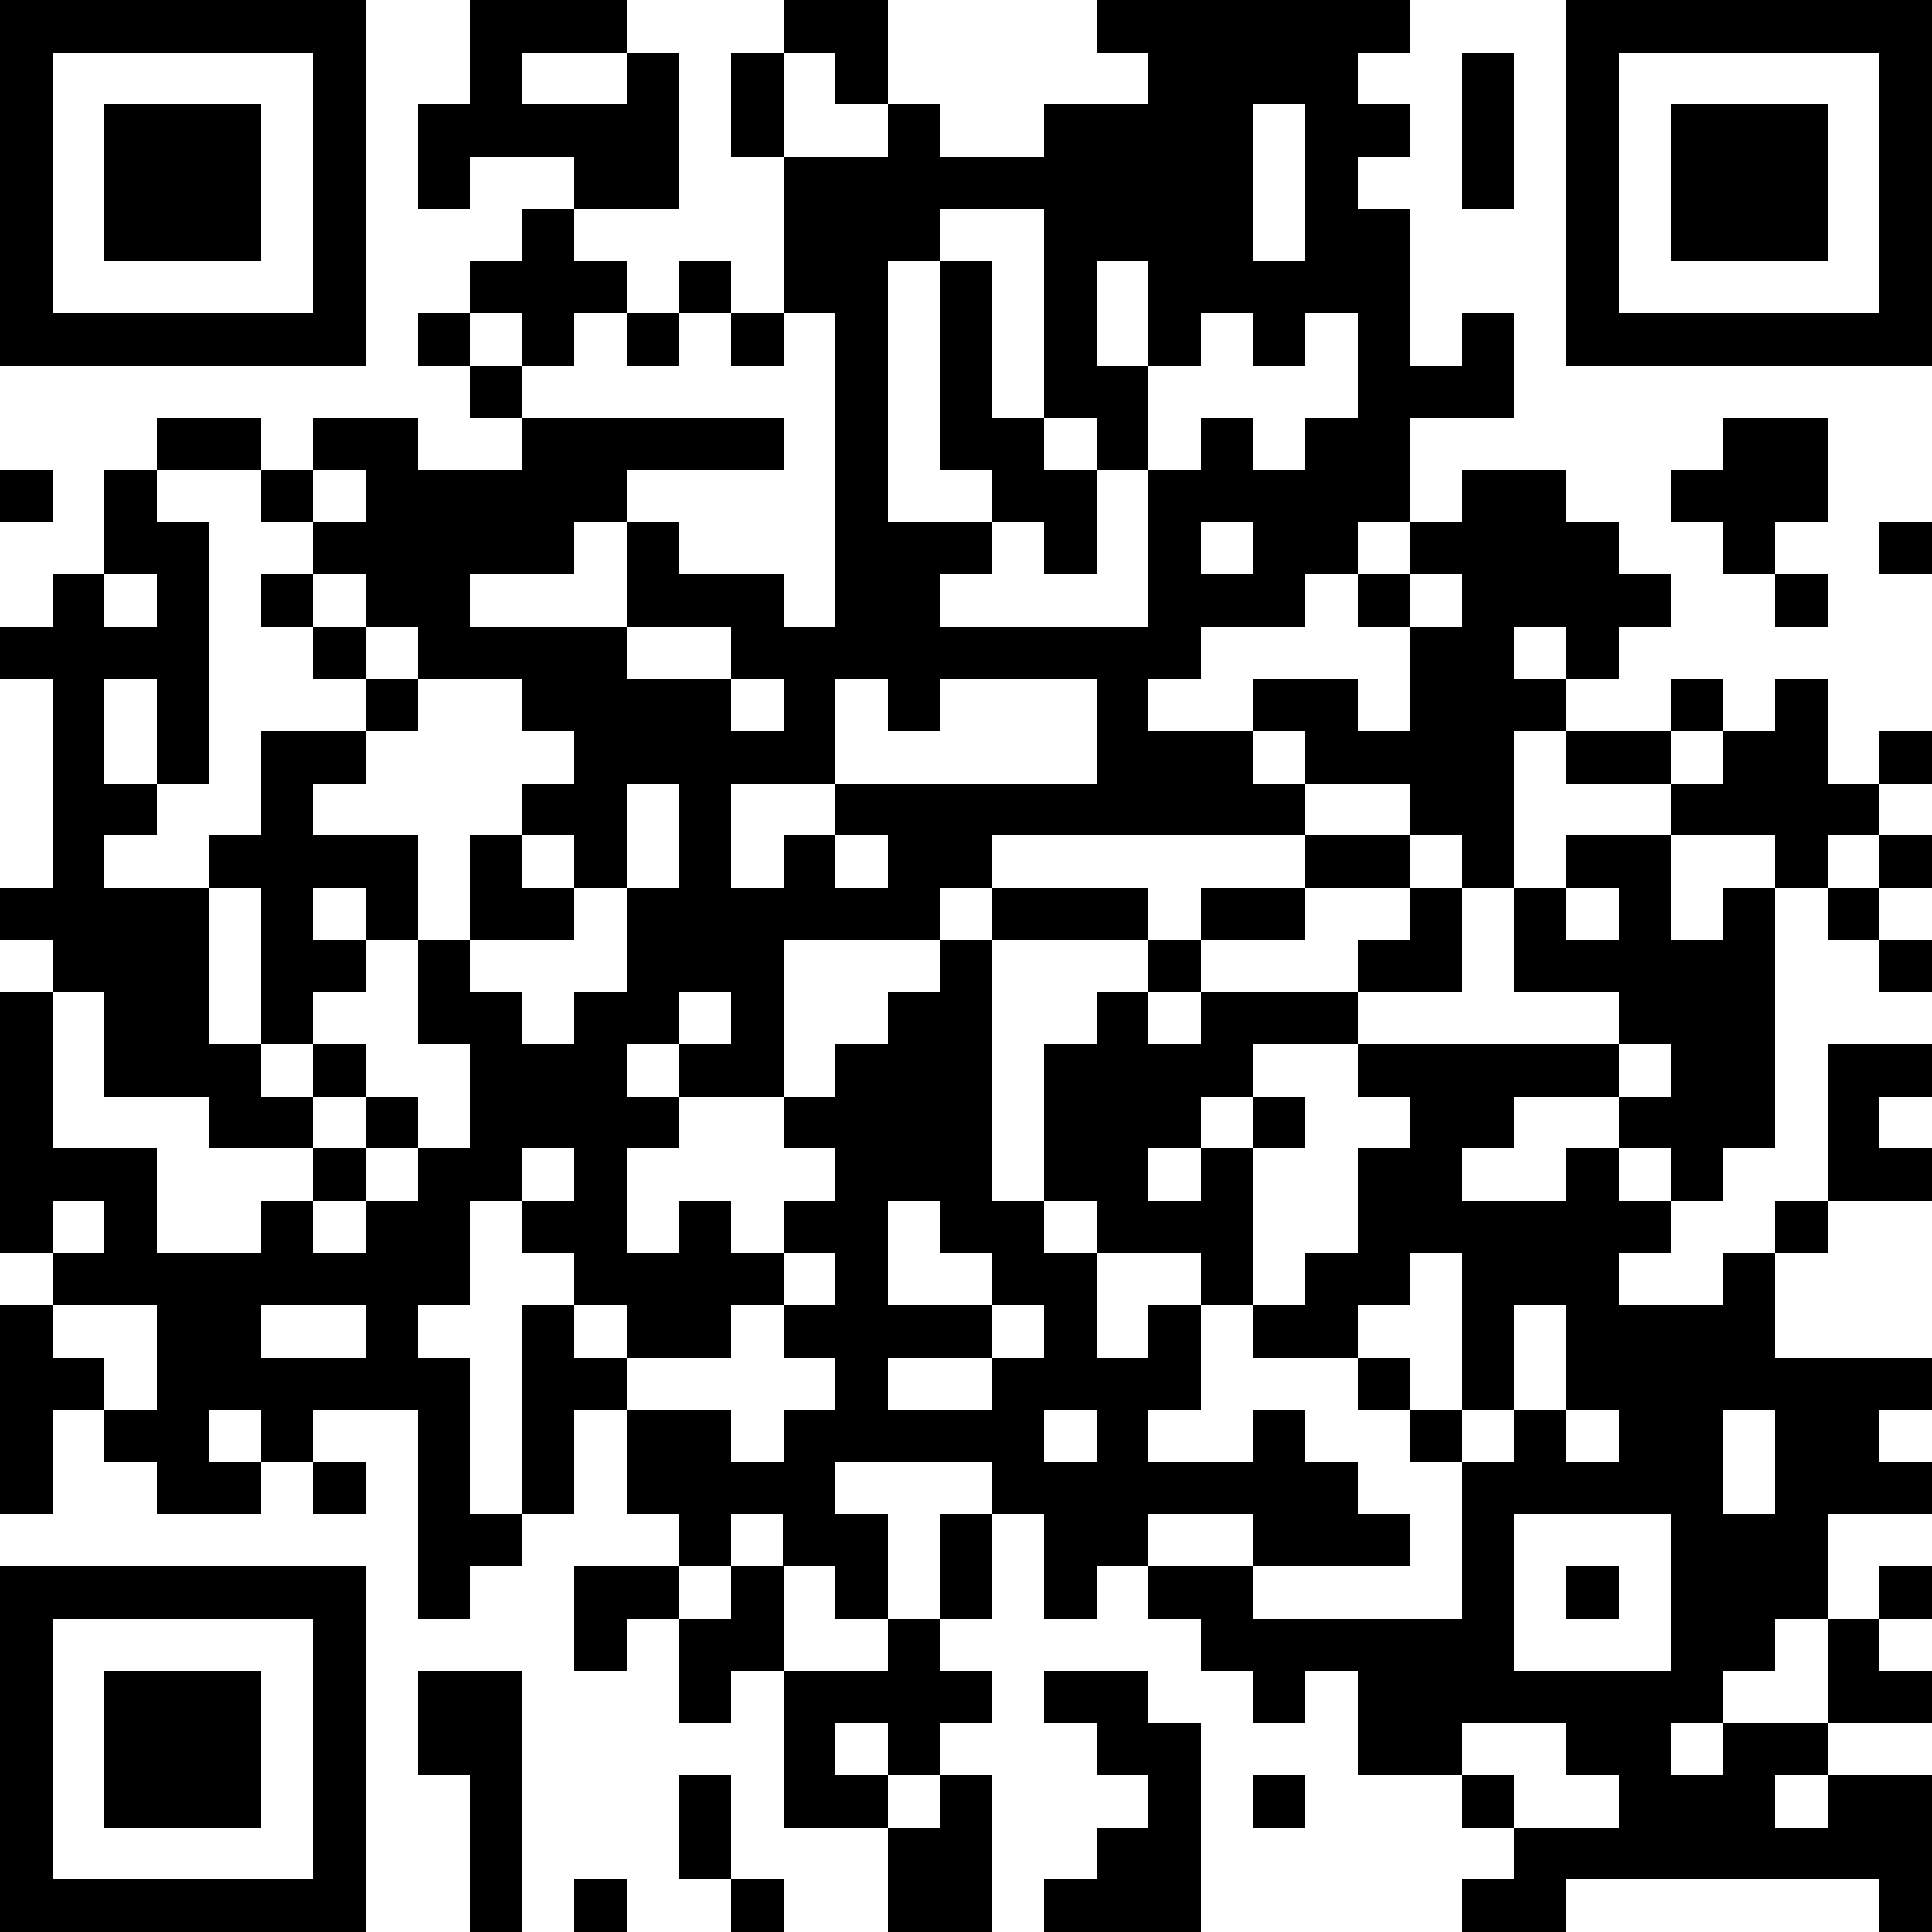
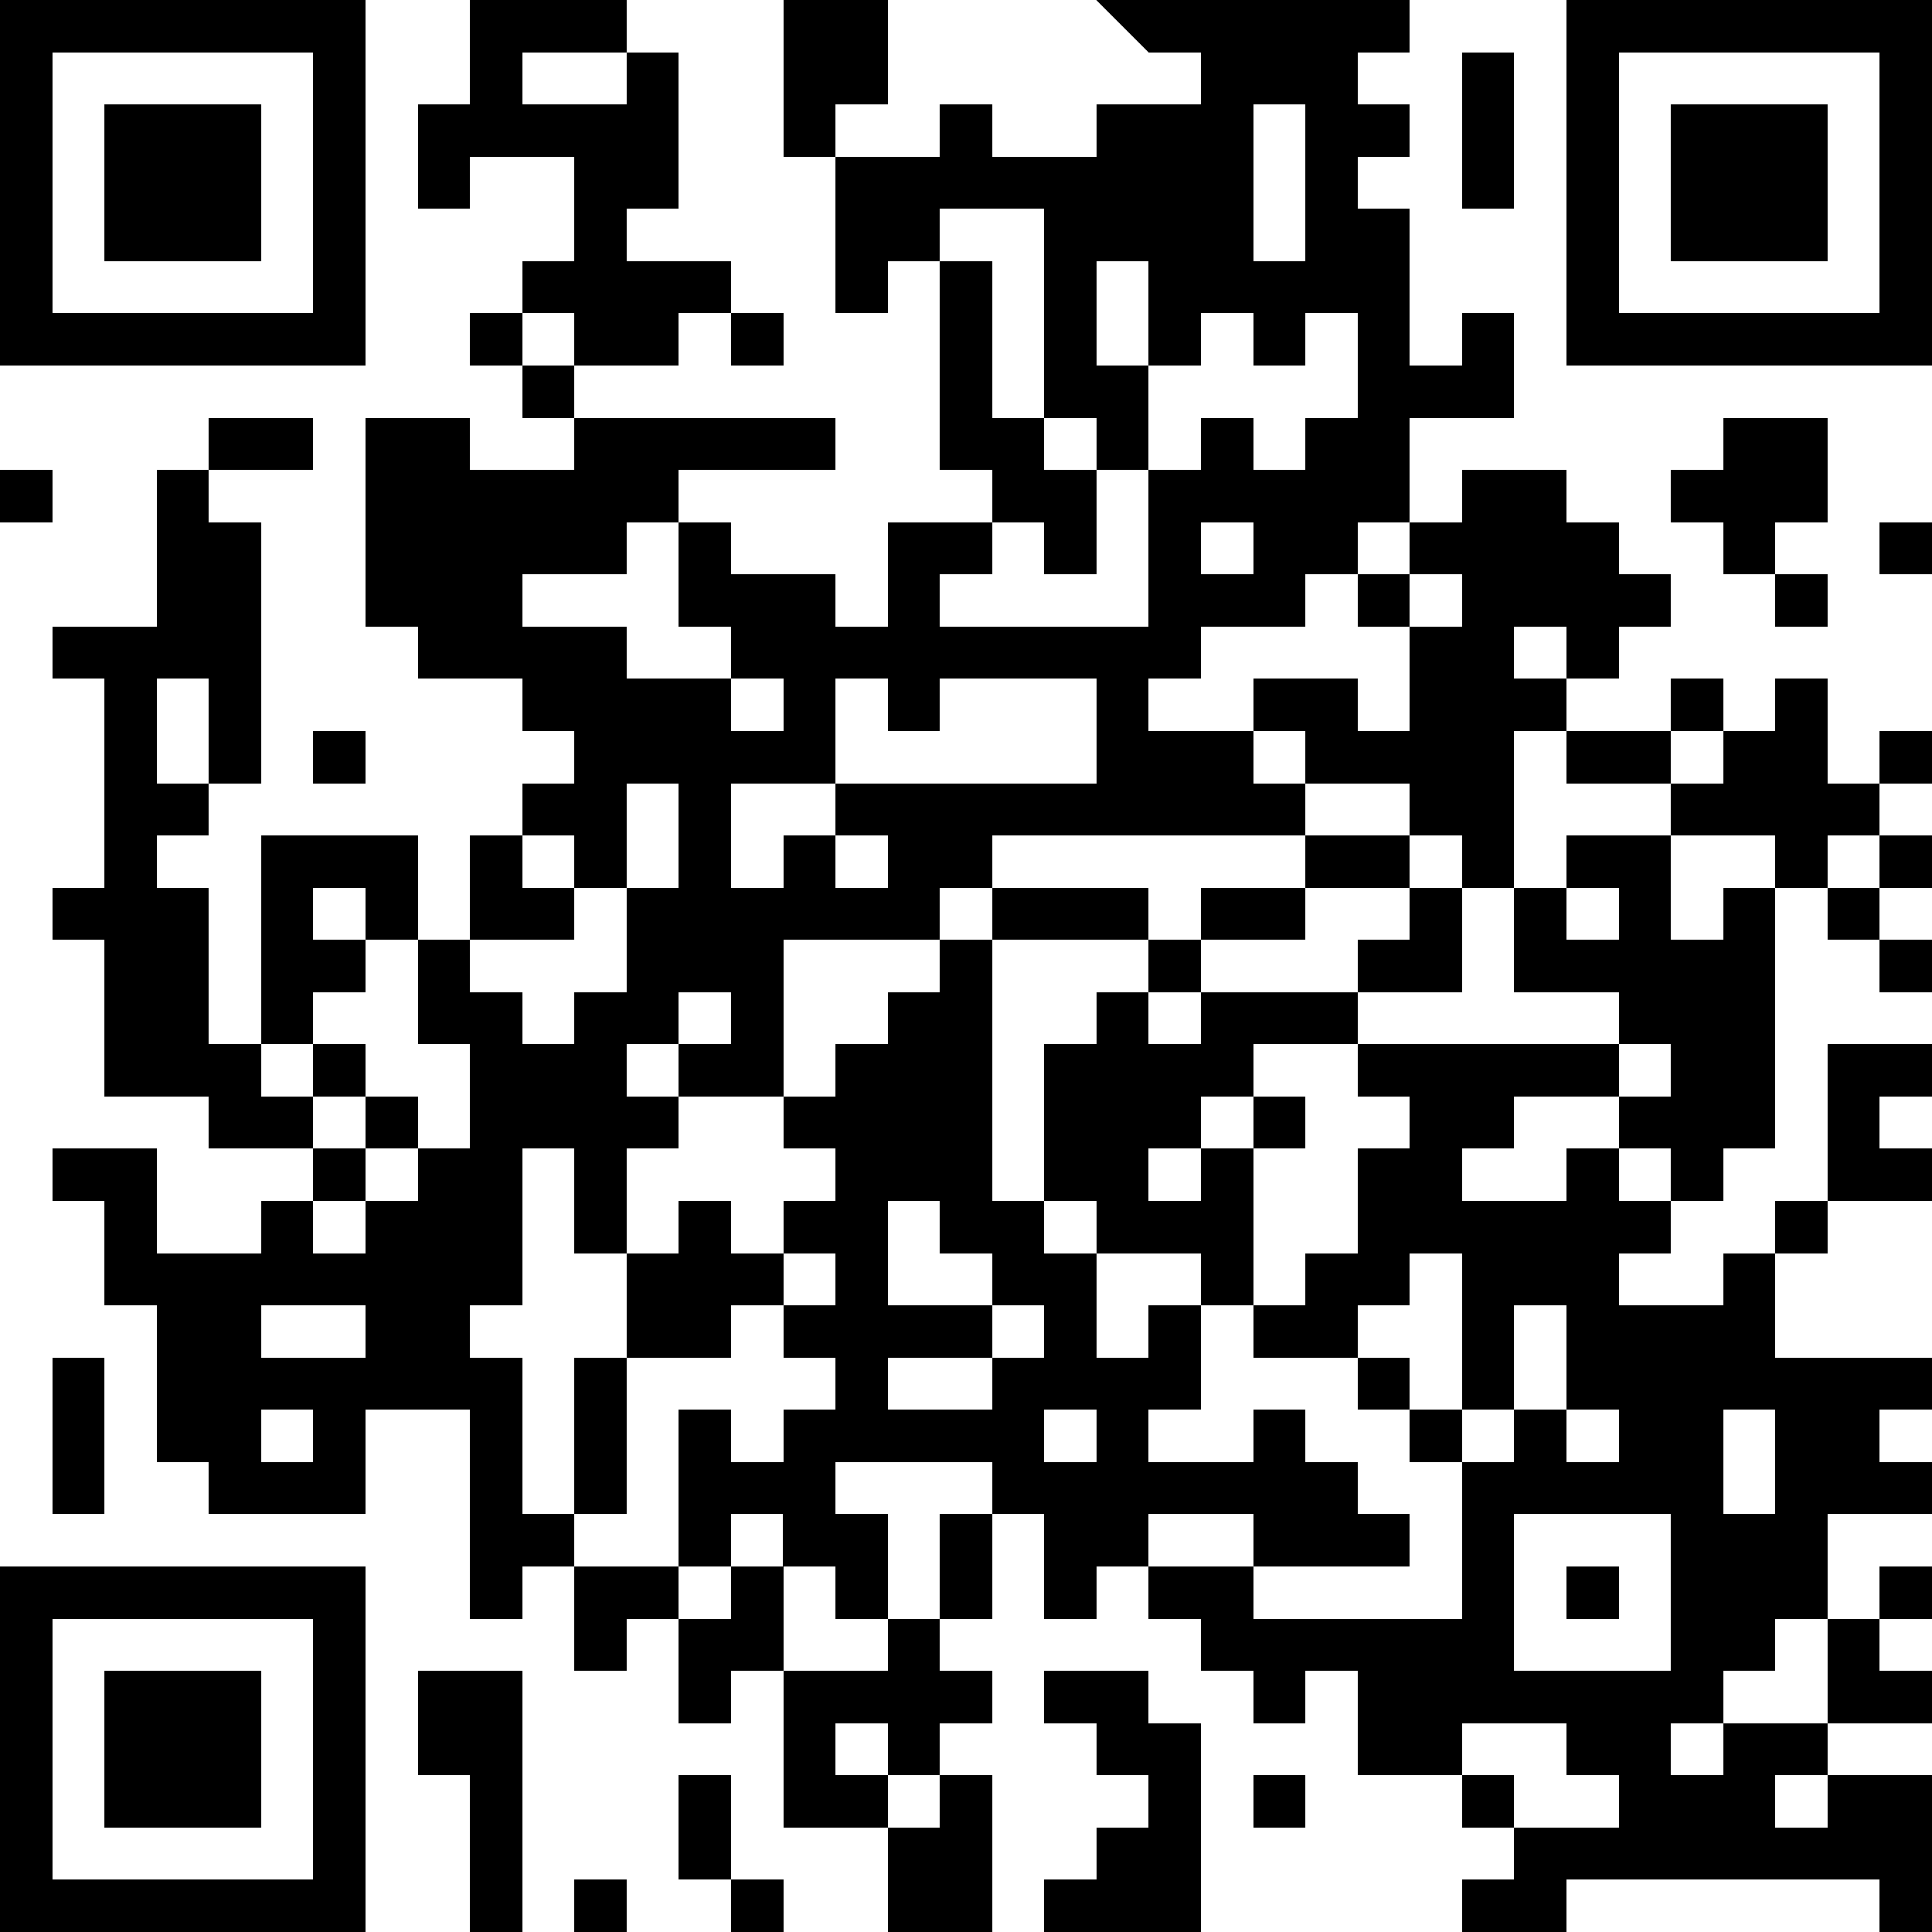
<svg xmlns="http://www.w3.org/2000/svg" version="1.1" width="407" height="407" shape-rendering="crispEdges">
-   <path d="M0 0h7v7h-7zM9 0h3v1h-2v1h2v-1h1v3h-2v-1h-2v1h-1v-2h1zM15 0h2v2h-1v-1h-1zM21 0h6v1h-1v1h1v1h-1v1h1v3h1v-1h1v2h-2v2h-1v1h-1v1h-2v1h-1v1h2v-1h2v1h1v-2h-1v-1h1v-1h1v-1h2v1h1v1h1v1h-1v1h-1v-1h-1v1h1v1h-1v3h-1v-1h-1v-1h-2v-1h-1v1h1v1h-6v1h-1v1h-3v3h-2v-1h-1v1h1v1h-1v2h1v-1h1v1h1v-1h1v-1h-1v-1h1v-1h1v-1h1v-1h1v-1h3v1h-3v5h1v-3h1v-1h1v-1h1v-1h2v-1h2v1h-2v1h-2v1h-1v1h1v-1h3v-1h1v-1h1v2h-2v1h-2v1h-1v1h-1v1h1v-1h1v-1h1v1h-1v3h-1v-1h-2v-1h-1v1h1v2h1v-1h1v2h-1v1h2v-1h1v1h1v1h1v1h-3v-1h-2v1h-1v1h-1v-2h-1v-1h-3v1h1v2h-1v-1h-1v-1h-1v1h-1v-1h-1v-2h-1v2h-1v-4h1v-1h-1v-1h-1v2h-1v1h1v3h1v1h-1v1h-1v-4h-2v1h-1v-1h-1v1h1v1h-2v-1h-1v-1h-1v2h-1v-4h1v-1h-1v-5h1v-1h-1v-1h1v-4h-1v-1h1v-1h1v-2h1v-1h2v1h-2v1h1v5h-1v-2h-1v2h1v1h-1v1h2v-1h1v-2h2v-1h-1v-1h-1v-1h1v-1h-1v-1h1v-1h2v1h2v-1h-1v-1h-1v-1h1v-1h1v-1h1v1h1v1h-1v1h-1v-1h-1v1h1v1h5v1h-3v1h-1v1h-2v1h3v-2h1v1h2v1h1v-6h-1v-3h-1v-2h1v2h2v-1h1v1h2v-1h2v-1h-1zM30 0h7v7h-7zM1 1v5h5v-5zM28 1h1v3h-1zM31 1v5h5v-5zM2 2h3v3h-3zM24 2v3h1v-3zM32 2h3v3h-3zM18 4v1h-1v5h2v-1h-1v-4h1v3h1v-4zM13 5h1v1h-1zM21 5v2h1v-2zM12 6h1v1h-1zM14 6h1v1h-1zM23 6v1h-1v2h-1v-1h-1v1h1v2h-1v-1h-1v1h-1v1h4v-3h1v-1h1v1h1v-1h1v-2h-1v1h-1v-1zM33 8h2v2h-1v1h-1v-1h-1v-1h1zM0 9h1v1h-1zM6 9v1h1v-1zM23 10v1h1v-1zM36 10h1v1h-1zM2 11v1h1v-1zM6 11v1h1v-1zM27 11v1h1v-1zM34 11h1v1h-1zM7 12v1h1v-1zM12 12v1h2v-1zM8 13v1h-1v1h-1v1h2v2h-1v-1h-1v1h1v1h-1v1h-1v-3h-1v3h1v1h1v-1h1v1h-1v1h-2v-1h-2v-2h-1v3h2v2h2v-1h1v-1h1v-1h1v1h-1v1h-1v1h1v-1h1v-1h1v-2h-1v-2h1v-2h1v-1h1v-1h-1v-1zM14 13v1h1v-1zM16 13v2h-2v2h1v-1h1v-1h5v-2h-3v1h-1v-1zM32 13h1v1h-1zM34 13h1v2h1v-1h1v1h-1v1h-1v1h-1v-1h-2v-1h-2v-1h2v1h1v-1h1zM12 15v2h-1v-1h-1v1h1v1h-2v1h1v1h1v-1h1v-2h1v-2zM16 16v1h1v-1zM30 16h2v2h1v-1h1v5h-1v1h-1v-1h-1v-1h-2v1h-1v1h2v-1h1v1h1v1h-1v1h2v-1h1v-1h1v-3h2v1h-1v1h1v1h-2v1h-1v2h3v1h-1v1h1v1h-2v2h-1v1h-1v1h-1v1h1v-1h2v-2h1v-1h1v1h-1v1h1v1h-2v1h-1v1h1v-1h2v3h-1v-1h-6v1h-2v-1h1v-1h-1v-1h-2v-2h-1v1h-1v-1h-1v-1h-1v-1h2v1h4v-3h-1v-1h-1v-1h-2v-1h1v-1h1v-2h1v-1h-1v-1h5v-1h-2v-2h1zM36 16h1v1h-1zM30 17v1h1v-1zM35 17h1v1h-1zM36 18h1v1h-1zM13 19v1h1v-1zM31 20v1h1v-1zM10 22v1h1v-1zM1 23v1h1v-1zM17 23v2h2v-1h-1v-1zM15 24v1h-1v1h-2v-1h-1v1h1v1h2v1h1v-1h1v-1h-1v-1h1v-1zM27 24v1h-1v1h1v1h1v-3zM1 25v1h1v1h1v-2zM5 25v1h2v-1zM19 25v1h-2v1h2v-1h1v-1zM29 25v2h-1v1h1v-1h1v-2zM20 27v1h1v-1zM30 27v1h1v-1zM33 27v2h1v-2zM6 28h1v1h-1zM18 29h1v2h-1zM29 29v3h3v-3zM0 30h7v7h-7zM11 30h2v1h-1v1h-1zM14 30h1v2h-1v1h-1v-2h1zM30 30h1v1h-1zM1 31v5h5v-5zM17 31h1v1h1v1h-1v1h-1v-1h-1v1h1v1h-2v-3h2zM2 32h3v3h-3zM8 32h2v5h-1v-3h-1zM20 32h2v1h1v4h-3v-1h1v-1h1v-1h-1v-1h-1zM28 33v1h1v1h2v-1h-1v-1zM13 34h1v2h-1zM18 34h1v3h-2v-2h1zM24 34h1v1h-1zM11 36h1v1h-1zM14 36h1v1h-1z" style="fill:#000" transform="translate(0,0) scale(11)" />
+   <path d="M0 0h7v7h-7zM9 0h3v1h-2v1h2v-1h1v3h-2v-1h-2v1h-1v-2h1zM15 0h2v2h-1v-1h-1zM21 0h6v1h-1v1h1v1h-1v1h1v3h1v-1h1v2h-2v2h-1v1h-1v1h-2v1h-1v1h2v-1h2v1h1v-2h-1v-1h1v-1h1v-1h2v1h1v1h1v1h-1v1h-1v-1h-1v1h1v1h-1v3h-1v-1h-1v-1h-2v-1h-1v1h1v1h-6v1h-1v1h-3v3h-2v-1h-1v1h1v1h-1v2h1v-1h1v1h1v-1h1v-1h-1v-1h1v-1h1v-1h1v-1h1v-1h3v1h-3v5h1v-3h1v-1h1v-1h1v-1h2v-1h2v1h-2v1h-2v1h-1v1h1v-1h3v-1h1v-1h1v2h-2v1h-2v1h-1v1h-1v1h1v-1h1v-1h1v1h-1v3h-1v-1h-2v-1h-1v1h1v2h1v-1h1v2h-1v1h2v-1h1v1h1v1h1v1h-3v-1h-2v1h-1v1h-1v-2h-1v-1h-3v1h1v2h-1v-1h-1v-1h-1v1h-1v-1v-2h-1v2h-1v-4h1v-1h-1v-1h-1v2h-1v1h1v3h1v1h-1v1h-1v-4h-2v1h-1v-1h-1v1h1v1h-2v-1h-1v-1h-1v2h-1v-4h1v-1h-1v-5h1v-1h-1v-1h1v-4h-1v-1h1v-1h1v-2h1v-1h2v1h-2v1h1v5h-1v-2h-1v2h1v1h-1v1h2v-1h1v-2h2v-1h-1v-1h-1v-1h1v-1h-1v-1h1v-1h2v1h2v-1h-1v-1h-1v-1h1v-1h1v-1h1v1h1v1h-1v1h-1v-1h-1v1h1v1h5v1h-3v1h-1v1h-2v1h3v-2h1v1h2v1h1v-6h-1v-3h-1v-2h1v2h2v-1h1v1h2v-1h2v-1h-1zM30 0h7v7h-7zM1 1v5h5v-5zM28 1h1v3h-1zM31 1v5h5v-5zM2 2h3v3h-3zM24 2v3h1v-3zM32 2h3v3h-3zM18 4v1h-1v5h2v-1h-1v-4h1v3h1v-4zM13 5h1v1h-1zM21 5v2h1v-2zM12 6h1v1h-1zM14 6h1v1h-1zM23 6v1h-1v2h-1v-1h-1v1h1v2h-1v-1h-1v1h-1v1h4v-3h1v-1h1v1h1v-1h1v-2h-1v1h-1v-1zM33 8h2v2h-1v1h-1v-1h-1v-1h1zM0 9h1v1h-1zM6 9v1h1v-1zM23 10v1h1v-1zM36 10h1v1h-1zM2 11v1h1v-1zM6 11v1h1v-1zM27 11v1h1v-1zM34 11h1v1h-1zM7 12v1h1v-1zM12 12v1h2v-1zM8 13v1h-1v1h-1v1h2v2h-1v-1h-1v1h1v1h-1v1h-1v-3h-1v3h1v1h1v-1h1v1h-1v1h-2v-1h-2v-2h-1v3h2v2h2v-1h1v-1h1v-1h1v1h-1v1h-1v1h1v-1h1v-1h1v-2h-1v-2h1v-2h1v-1h1v-1h-1v-1zM14 13v1h1v-1zM16 13v2h-2v2h1v-1h1v-1h5v-2h-3v1h-1v-1zM32 13h1v1h-1zM34 13h1v2h1v-1h1v1h-1v1h-1v1h-1v-1h-2v-1h-2v-1h2v1h1v-1h1zM12 15v2h-1v-1h-1v1h1v1h-2v1h1v1h1v-1h1v-2h1v-2zM16 16v1h1v-1zM30 16h2v2h1v-1h1v5h-1v1h-1v-1h-1v-1h-2v1h-1v1h2v-1h1v1h1v1h-1v1h2v-1h1v-1h1v-3h2v1h-1v1h1v1h-2v1h-1v2h3v1h-1v1h1v1h-2v2h-1v1h-1v1h-1v1h1v-1h2v-2h1v-1h1v1h-1v1h1v1h-2v1h-1v1h1v-1h2v3h-1v-1h-6v1h-2v-1h1v-1h-1v-1h-2v-2h-1v1h-1v-1h-1v-1h-1v-1h2v1h4v-3h-1v-1h-1v-1h-2v-1h1v-1h1v-2h1v-1h-1v-1h5v-1h-2v-2h1zM36 16h1v1h-1zM30 17v1h1v-1zM35 17h1v1h-1zM36 18h1v1h-1zM13 19v1h1v-1zM31 20v1h1v-1zM10 22v1h1v-1zM1 23v1h1v-1zM17 23v2h2v-1h-1v-1zM15 24v1h-1v1h-2v-1h-1v1h1v1h2v1h1v-1h1v-1h-1v-1h1v-1zM27 24v1h-1v1h1v1h1v-3zM1 25v1h1v1h1v-2zM5 25v1h2v-1zM19 25v1h-2v1h2v-1h1v-1zM29 25v2h-1v1h1v-1h1v-2zM20 27v1h1v-1zM30 27v1h1v-1zM33 27v2h1v-2zM6 28h1v1h-1zM18 29h1v2h-1zM29 29v3h3v-3zM0 30h7v7h-7zM11 30h2v1h-1v1h-1zM14 30h1v2h-1v1h-1v-2h1zM30 30h1v1h-1zM1 31v5h5v-5zM17 31h1v1h1v1h-1v1h-1v-1h-1v1h1v1h-2v-3h2zM2 32h3v3h-3zM8 32h2v5h-1v-3h-1zM20 32h2v1h1v4h-3v-1h1v-1h1v-1h-1v-1h-1zM28 33v1h1v1h2v-1h-1v-1zM13 34h1v2h-1zM18 34h1v3h-2v-2h1zM24 34h1v1h-1zM11 36h1v1h-1zM14 36h1v1h-1z" style="fill:#000" transform="translate(0,0) scale(11)" />
</svg>